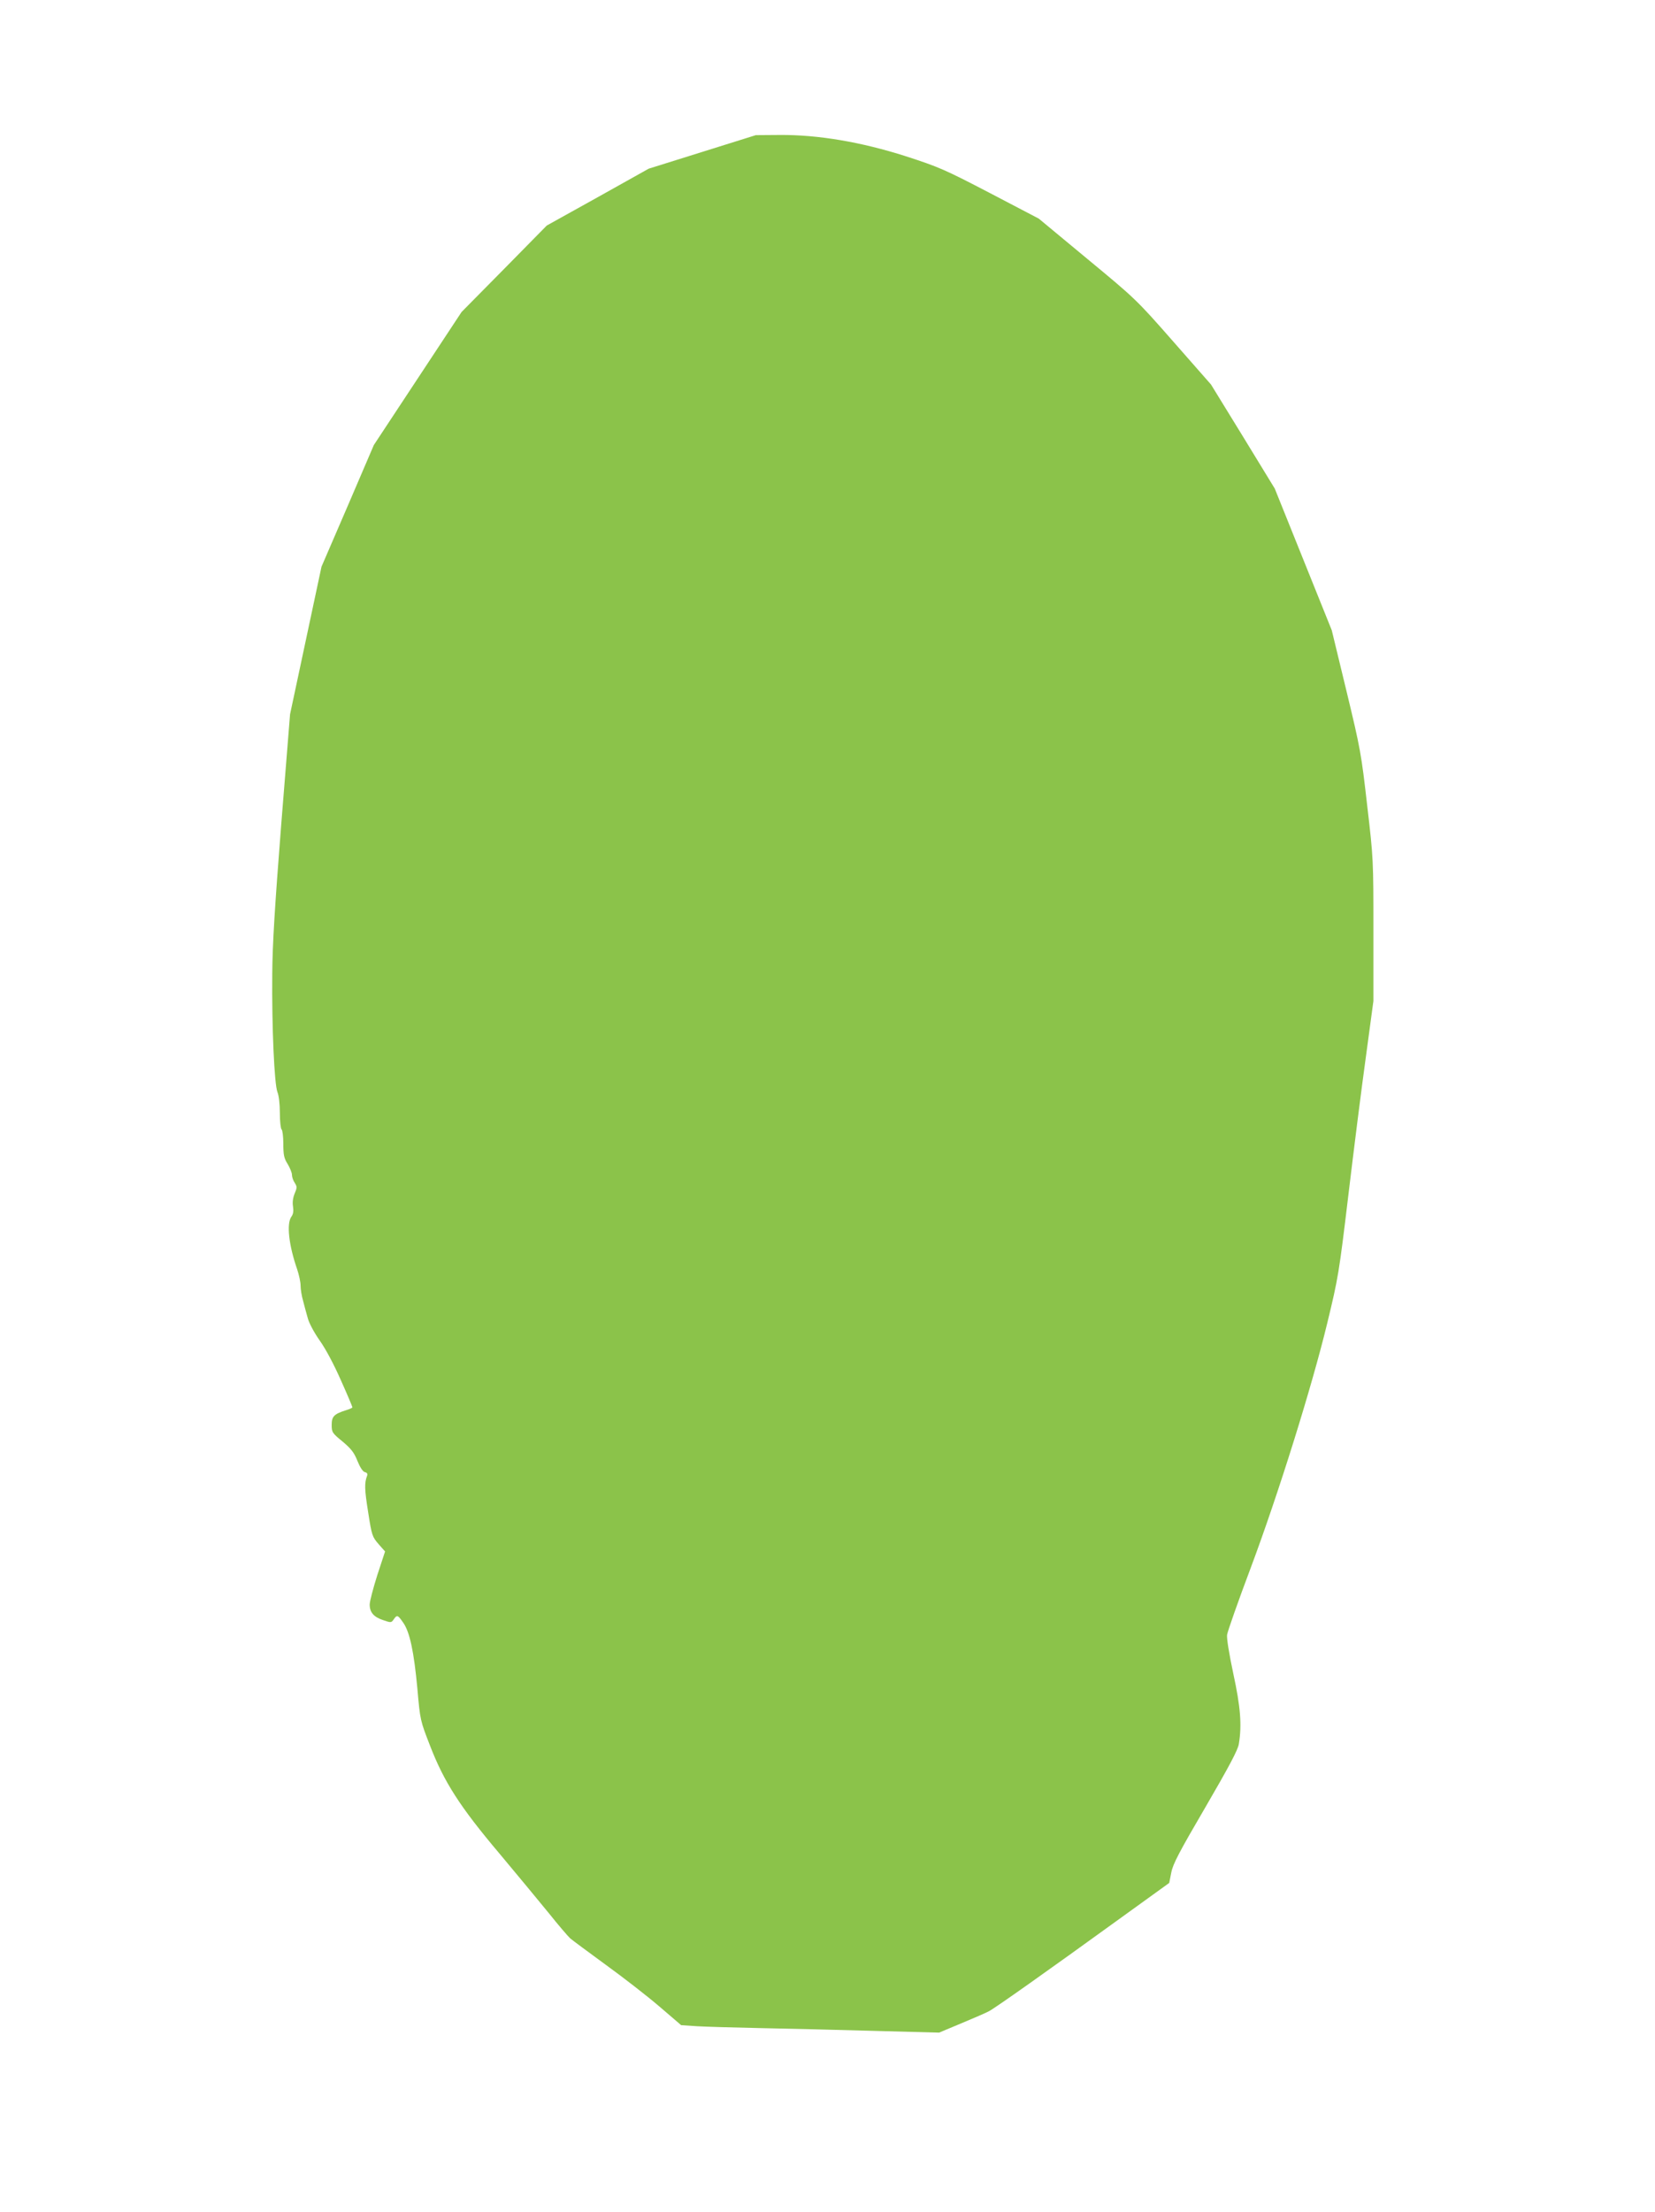
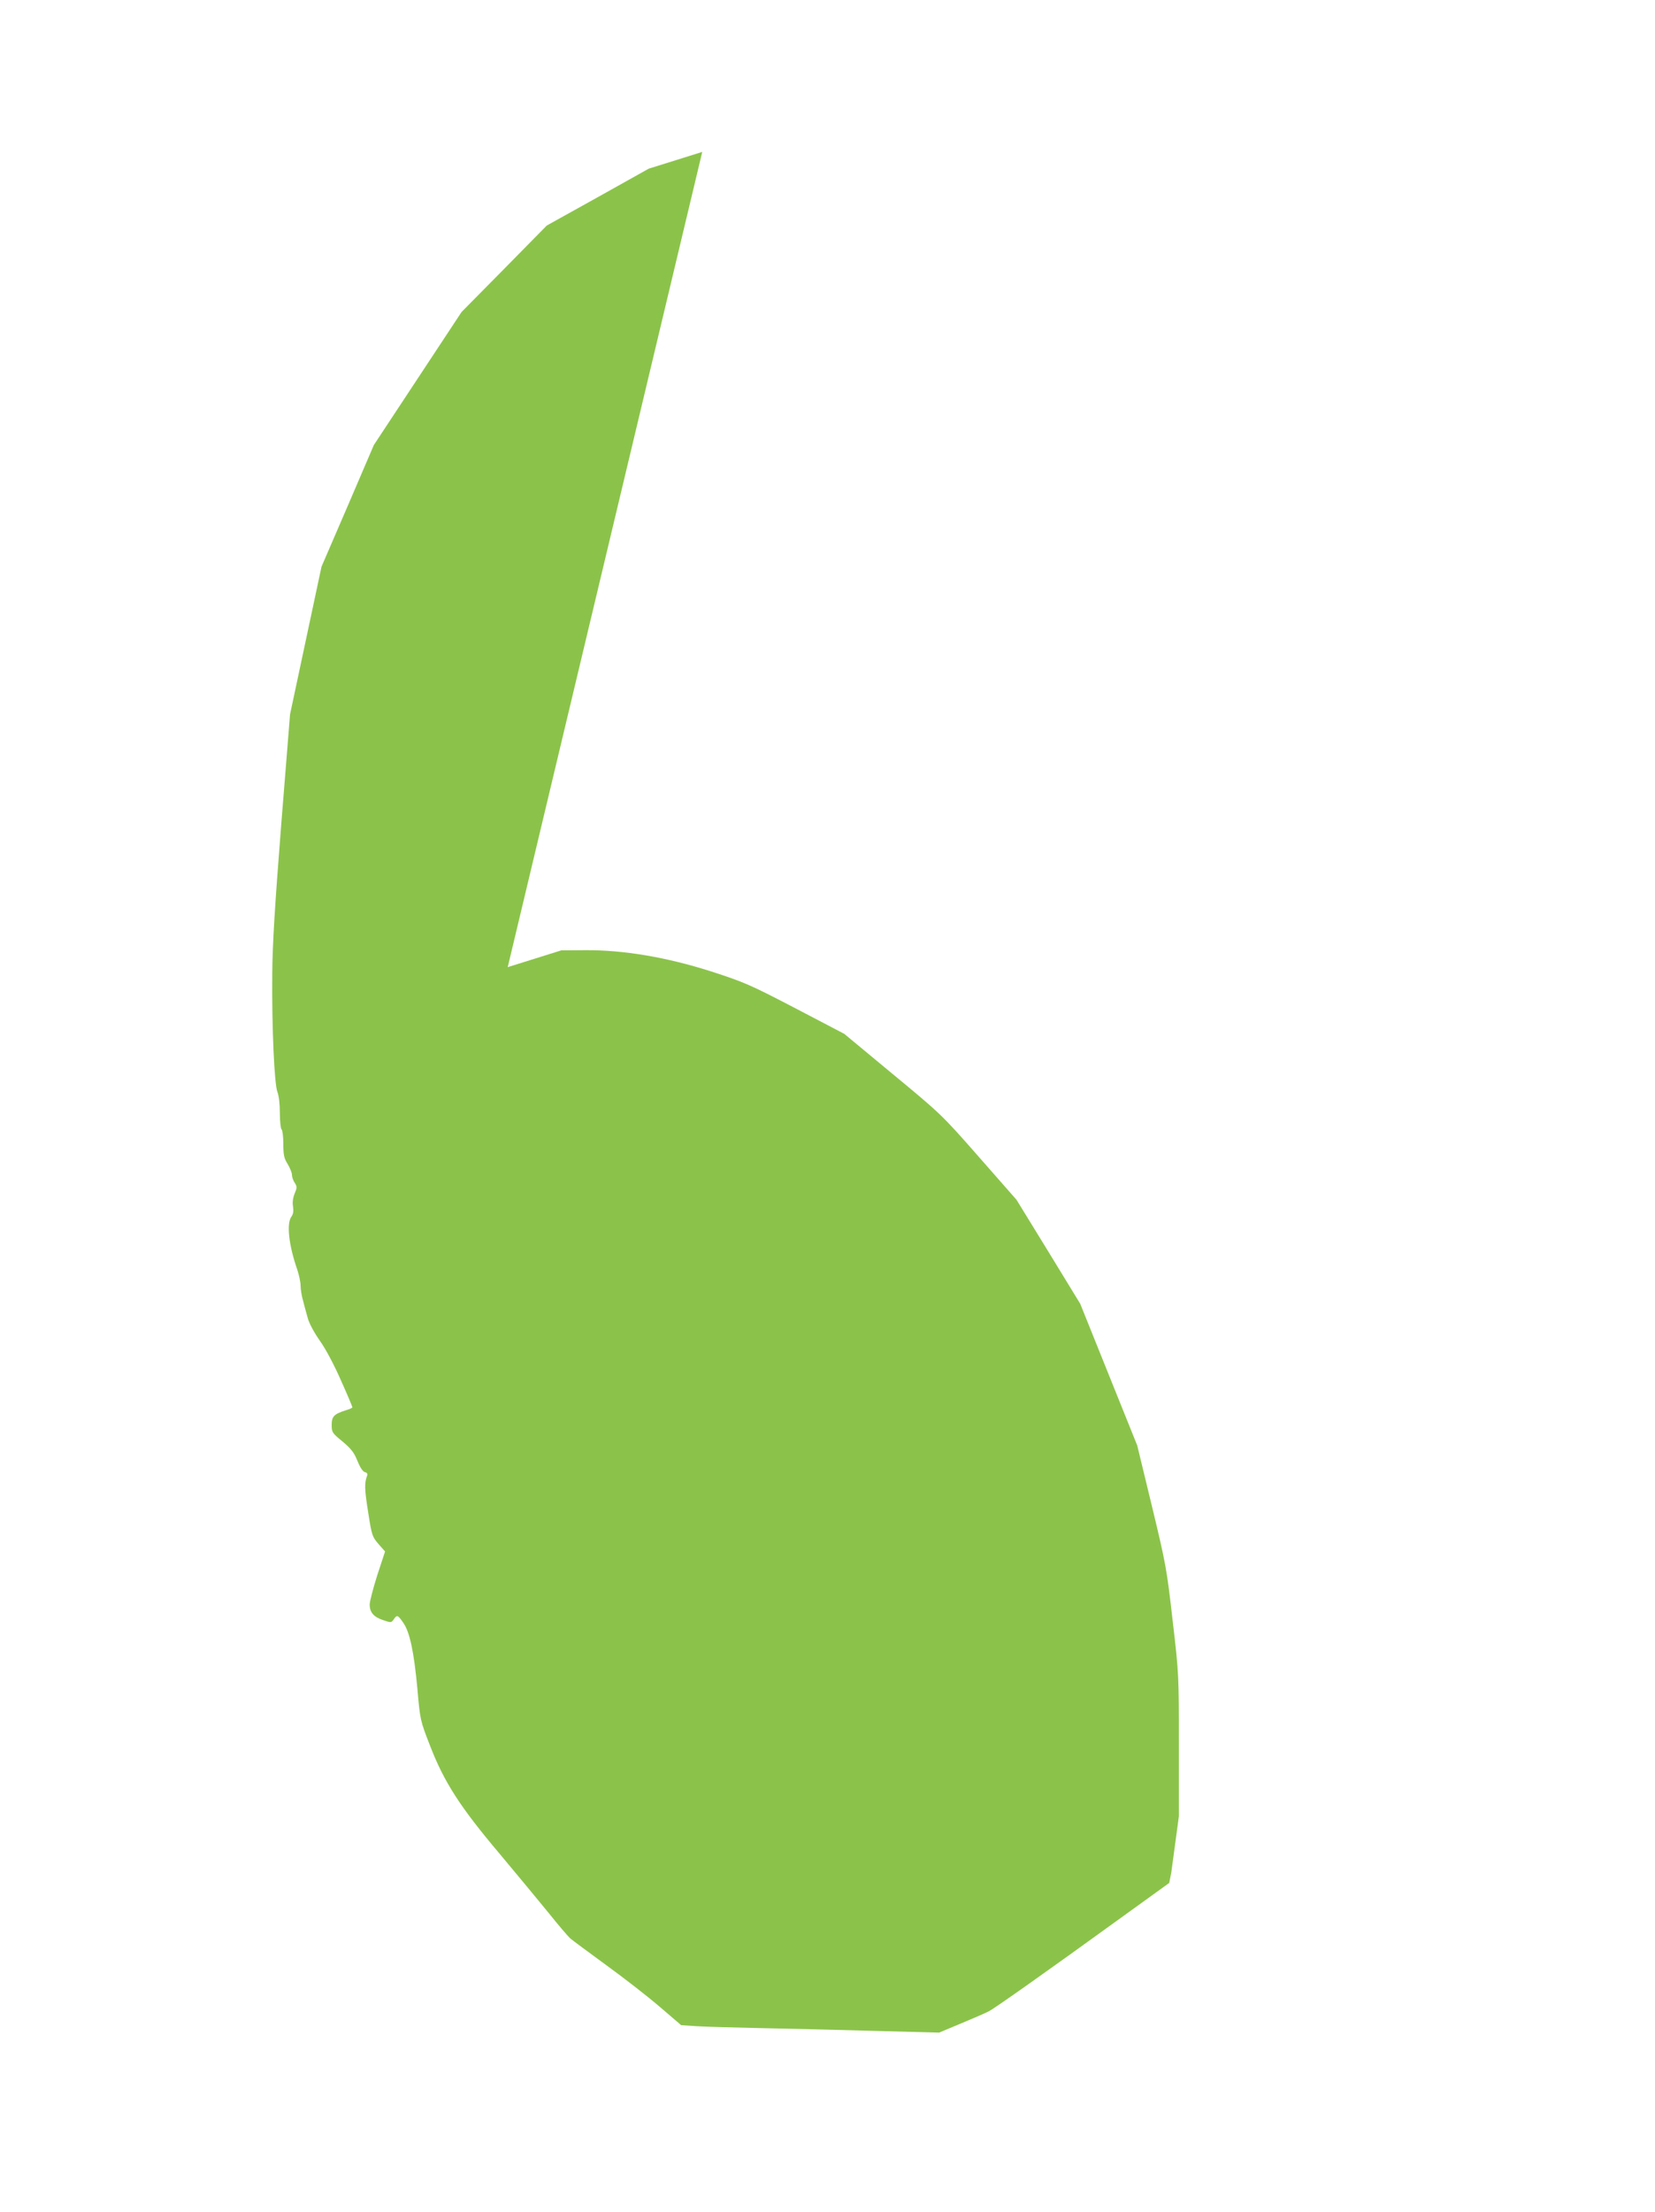
<svg xmlns="http://www.w3.org/2000/svg" version="1.0" width="958pt" height="1280pt" viewBox="0 0 958 1280" preserveAspectRatio="xMidYMid meet">
  <g transform="translate(0,1280) scale(0.1,-0.1)" fill="#8bc34a" stroke="none">
-     <path d="M4065 11921 l-310 -97 -295 -165 -295 -164 -246 -250 -247 -250 -254 -385 -254 -385 -151 -352 -152 -352 -91 -427 -91 -427 -51 -636 c-37 -472 -51 -695 -52 -866 -3 -309 12 -640 30 -684 8 -20 14 -68 14 -122 0 -48 5 -91 10 -94 5 -3 10 -41 10 -83 0 -64 4 -84 25 -117 13 -22 25 -50 25 -63 0 -12 7 -33 16 -46 14 -22 14 -28 0 -61 -10 -24 -14 -51 -10 -75 4 -27 2 -45 -10 -61 -28 -41 -14 -165 34 -303 11 -33 20 -75 20 -95 0 -20 6 -59 14 -86 7 -28 19 -72 27 -100 7 -29 37 -85 70 -132 35 -49 84 -142 123 -231 37 -82 66 -152 66 -155 0 -3 -17 -11 -38 -17 -69 -22 -82 -36 -82 -85 0 -42 3 -47 63 -96 50 -42 67 -64 86 -112 15 -37 31 -62 43 -65 13 -3 17 -10 13 -21 -16 -42 -15 -79 6 -210 21 -136 24 -143 60 -185 l38 -43 -45 -137 c-24 -76 -44 -152 -44 -170 0 -45 23 -72 77 -90 46 -16 48 -16 62 4 19 28 24 26 55 -19 38 -54 62 -167 82 -381 16 -184 17 -186 73 -330 81 -210 173 -354 403 -626 101 -121 229 -275 285 -344 55 -69 111 -134 124 -146 13 -11 106 -80 206 -153 101 -73 240 -181 310 -241 l126 -108 91 -6 c50 -3 217 -8 371 -11 154 -3 449 -10 655 -16 l376 -10 129 54 c72 30 144 61 160 70 35 18 346 238 752 532 l291 210 12 60 c9 49 46 119 198 379 135 232 188 331 193 365 18 109 10 214 -32 407 -24 113 -39 204 -36 225 3 20 64 194 136 385 161 430 355 1051 444 1419 63 260 68 288 122 740 31 259 76 617 101 797 l44 326 0 410 c0 405 0 414 -36 721 -34 299 -39 327 -120 663 l-85 351 -165 410 -165 410 -184 301 -185 301 -217 247 c-215 245 -221 250 -499 480 l-281 233 -283 148 c-263 137 -296 151 -487 213 -257 82 -508 125 -732 123 l-136 -1 -310 -97z" />
+     <path d="M4065 11921 l-310 -97 -295 -165 -295 -164 -246 -250 -247 -250 -254 -385 -254 -385 -151 -352 -152 -352 -91 -427 -91 -427 -51 -636 c-37 -472 -51 -695 -52 -866 -3 -309 12 -640 30 -684 8 -20 14 -68 14 -122 0 -48 5 -91 10 -94 5 -3 10 -41 10 -83 0 -64 4 -84 25 -117 13 -22 25 -50 25 -63 0 -12 7 -33 16 -46 14 -22 14 -28 0 -61 -10 -24 -14 -51 -10 -75 4 -27 2 -45 -10 -61 -28 -41 -14 -165 34 -303 11 -33 20 -75 20 -95 0 -20 6 -59 14 -86 7 -28 19 -72 27 -100 7 -29 37 -85 70 -132 35 -49 84 -142 123 -231 37 -82 66 -152 66 -155 0 -3 -17 -11 -38 -17 -69 -22 -82 -36 -82 -85 0 -42 3 -47 63 -96 50 -42 67 -64 86 -112 15 -37 31 -62 43 -65 13 -3 17 -10 13 -21 -16 -42 -15 -79 6 -210 21 -136 24 -143 60 -185 l38 -43 -45 -137 c-24 -76 -44 -152 -44 -170 0 -45 23 -72 77 -90 46 -16 48 -16 62 4 19 28 24 26 55 -19 38 -54 62 -167 82 -381 16 -184 17 -186 73 -330 81 -210 173 -354 403 -626 101 -121 229 -275 285 -344 55 -69 111 -134 124 -146 13 -11 106 -80 206 -153 101 -73 240 -181 310 -241 l126 -108 91 -6 c50 -3 217 -8 371 -11 154 -3 449 -10 655 -16 l376 -10 129 54 c72 30 144 61 160 70 35 18 346 238 752 532 l291 210 12 60 l44 326 0 410 c0 405 0 414 -36 721 -34 299 -39 327 -120 663 l-85 351 -165 410 -165 410 -184 301 -185 301 -217 247 c-215 245 -221 250 -499 480 l-281 233 -283 148 c-263 137 -296 151 -487 213 -257 82 -508 125 -732 123 l-136 -1 -310 -97z" />
  </g>
</svg>